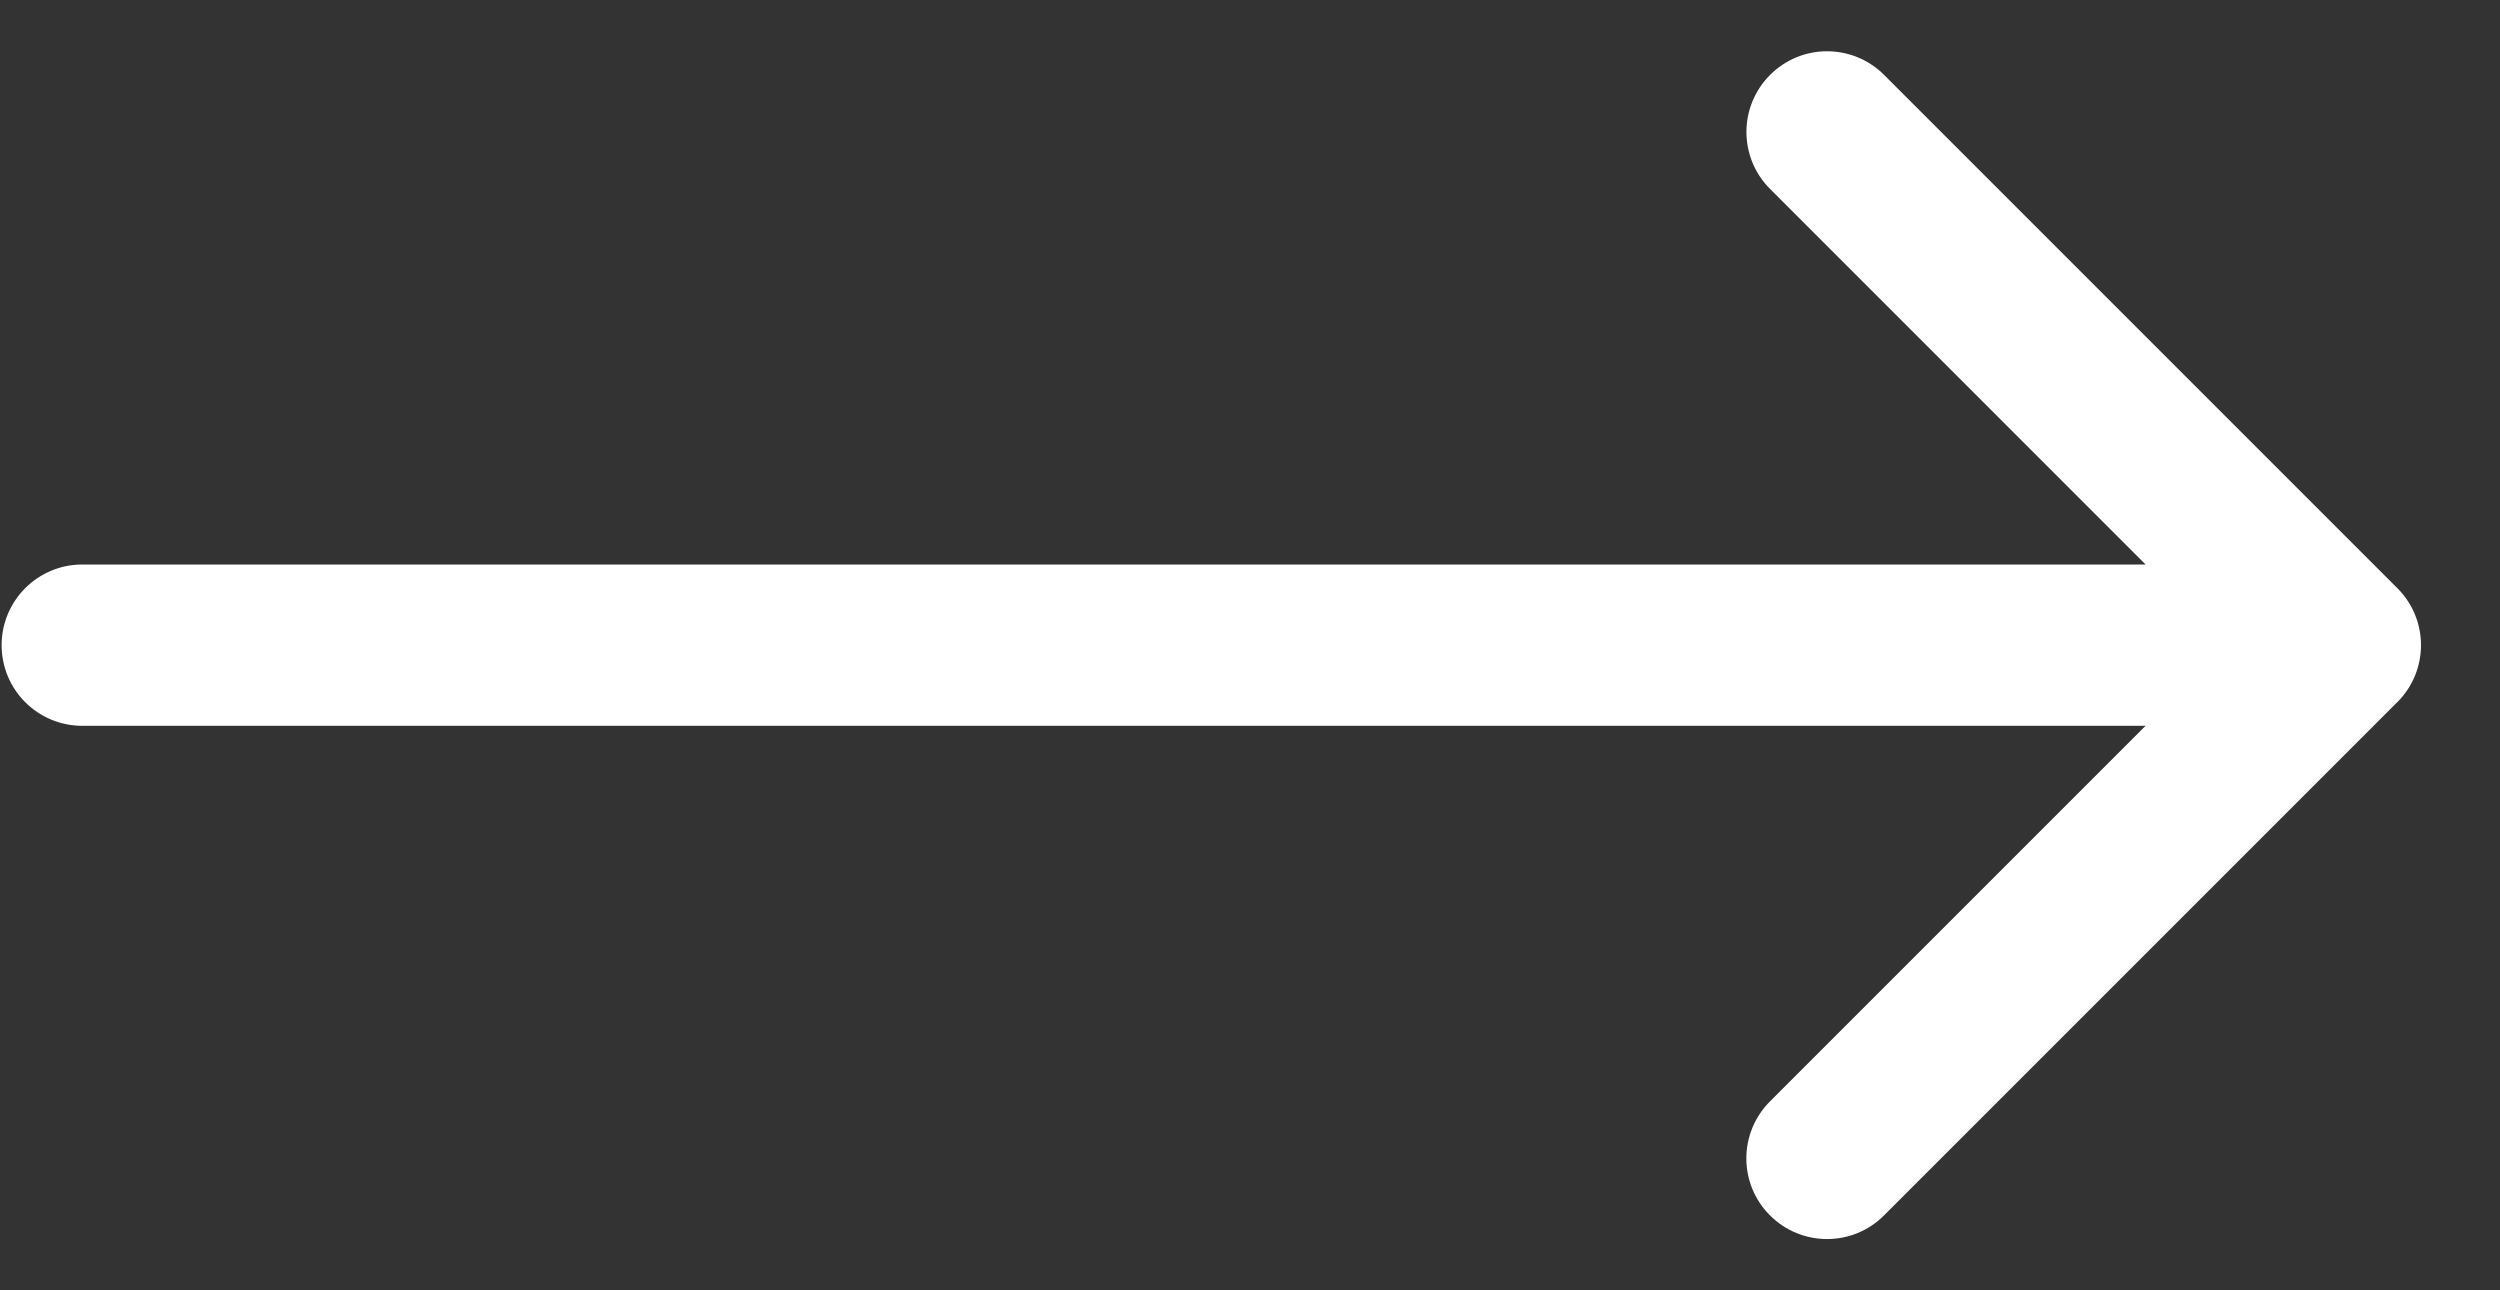
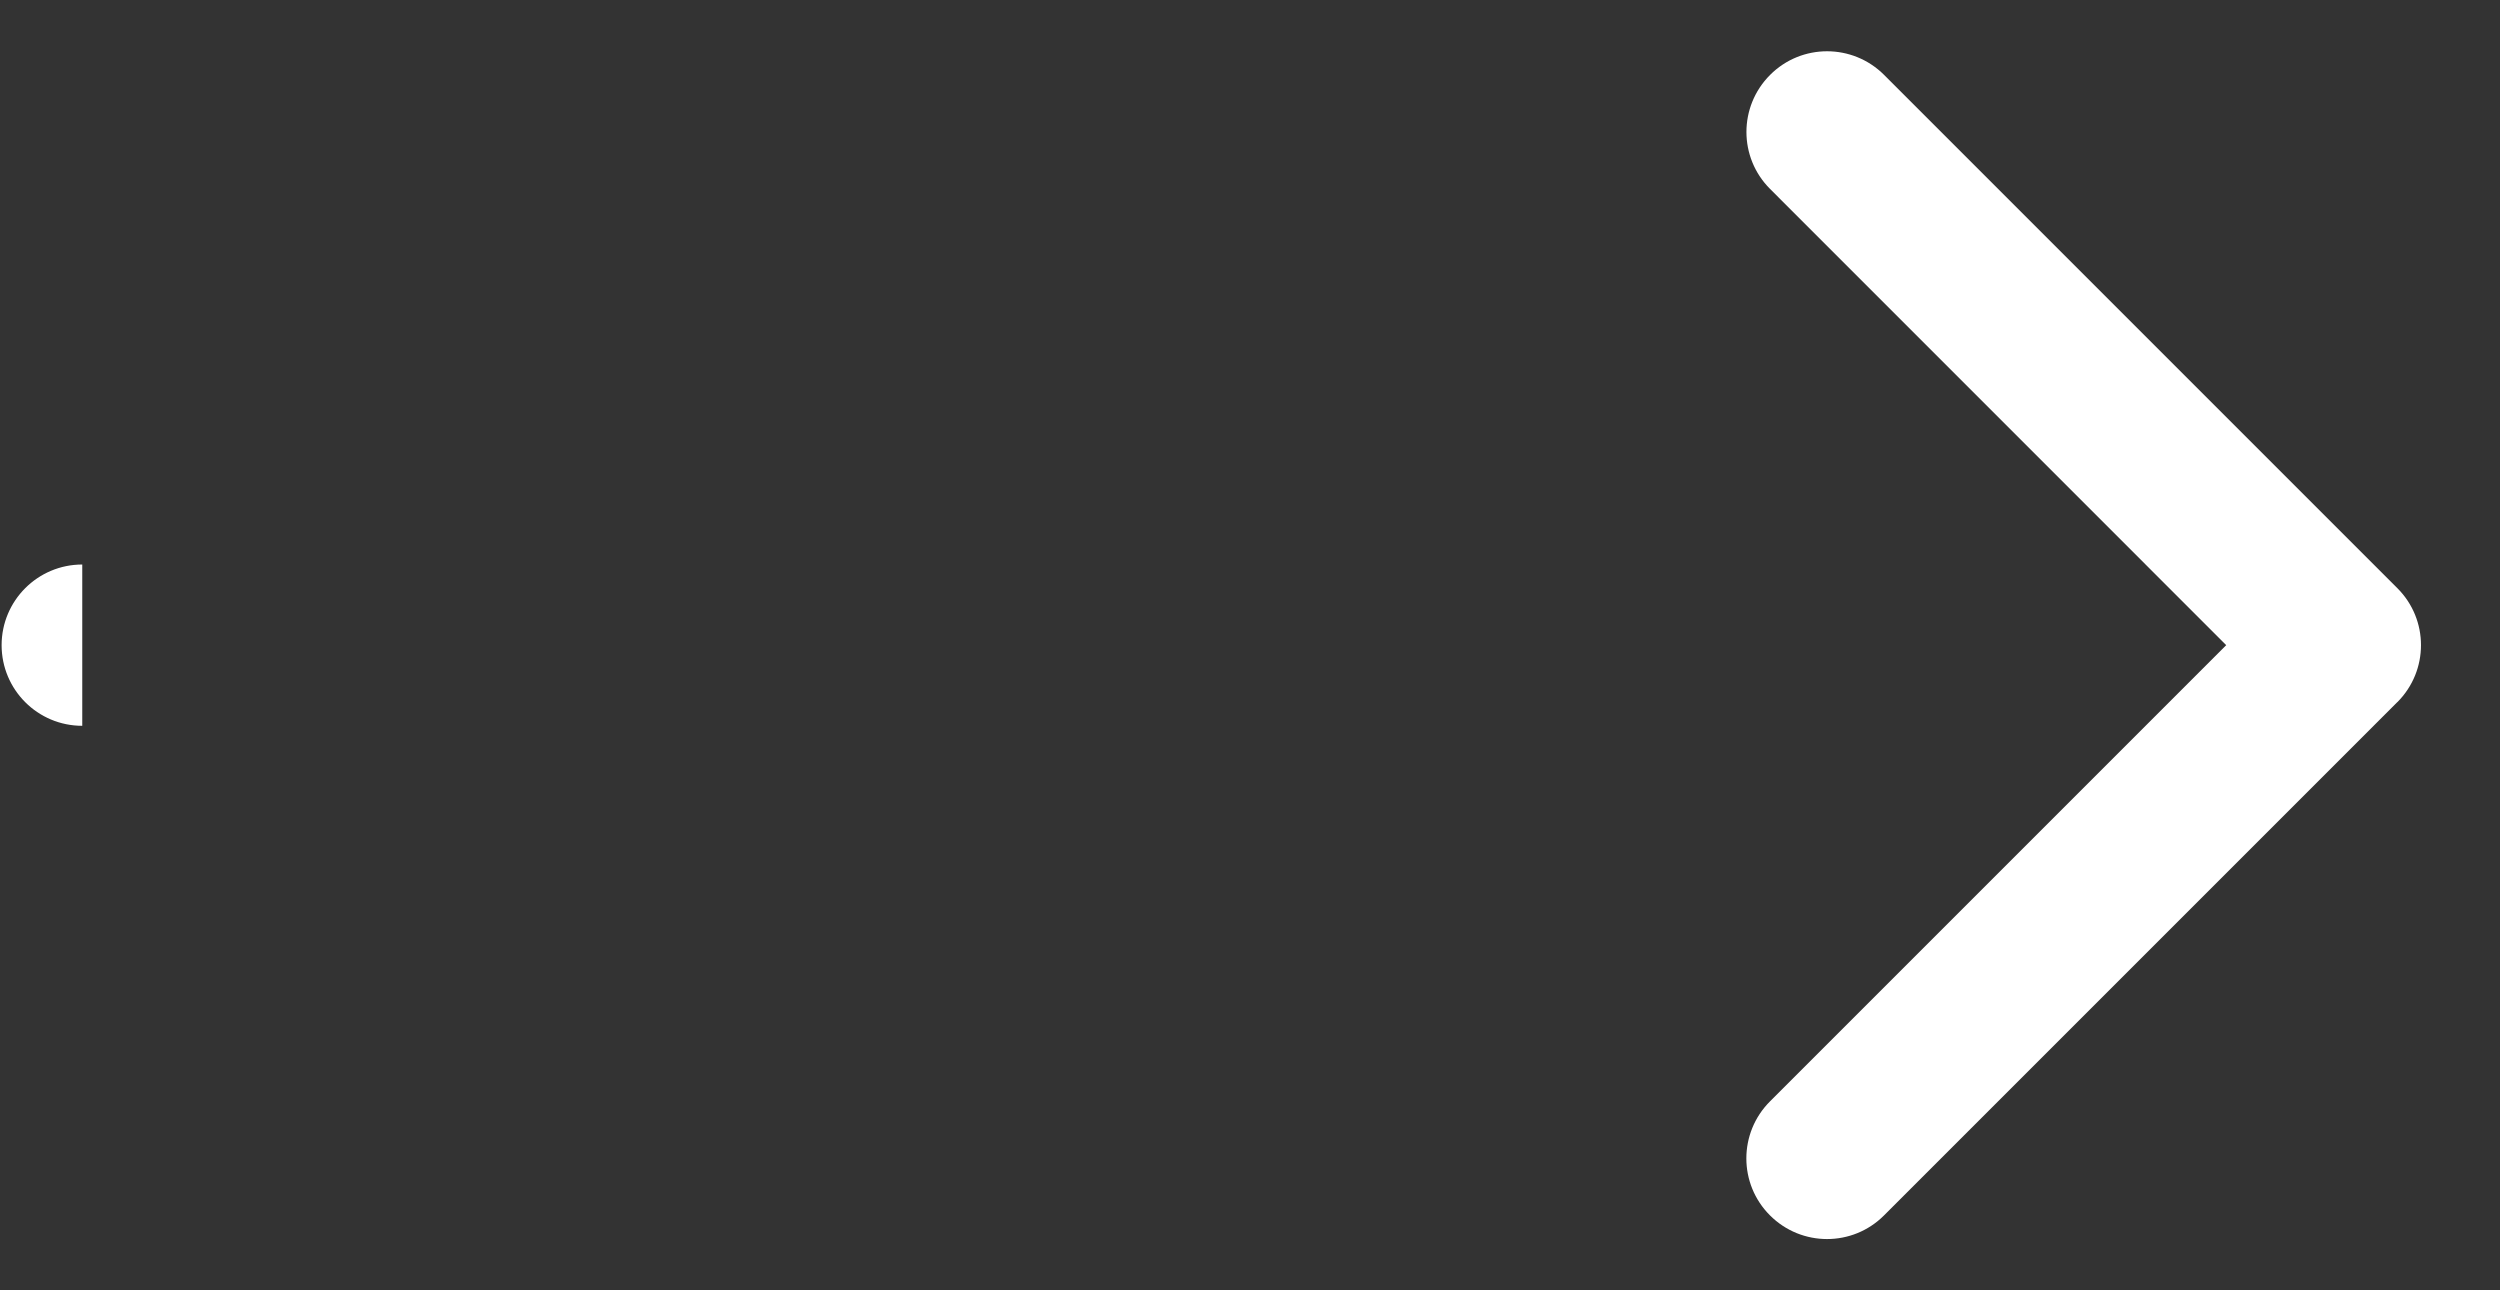
<svg xmlns="http://www.w3.org/2000/svg" fill="none" viewBox="0 0 31 16">
  <rect x="0" y="0" width="31" height="16" fill="#333333" stroke="none" />
-   <path d="M1.02 7c-.552 0-1.0.448-1 1S.467 9 1.02 9V7ZM29.727 8.707c.391-.391.391-1.024 0-1.414L23.363.929c-.391-.391-1.024-.391-1.414 0-.391.391-.391 1.024 0 1.414L27.605 8l-5.657 5.657c-.391.391-.391 1.024 0 1.414.391.391 1.024.391 1.414 0l6.364-6.364ZM1.02 9H29.02V7H1.02v2Z" fill="#FFFFFF" />
+   <path d="M1.02 7c-.552 0-1.0.448-1 1S.467 9 1.02 9V7ZM29.727 8.707c.391-.391.391-1.024 0-1.414L23.363.929c-.391-.391-1.024-.391-1.414 0-.391.391-.391 1.024 0 1.414L27.605 8l-5.657 5.657c-.391.391-.391 1.024 0 1.414.391.391 1.024.391 1.414 0l6.364-6.364ZM1.02 9H29.02V7v2Z" fill="#FFFFFF" />
</svg>